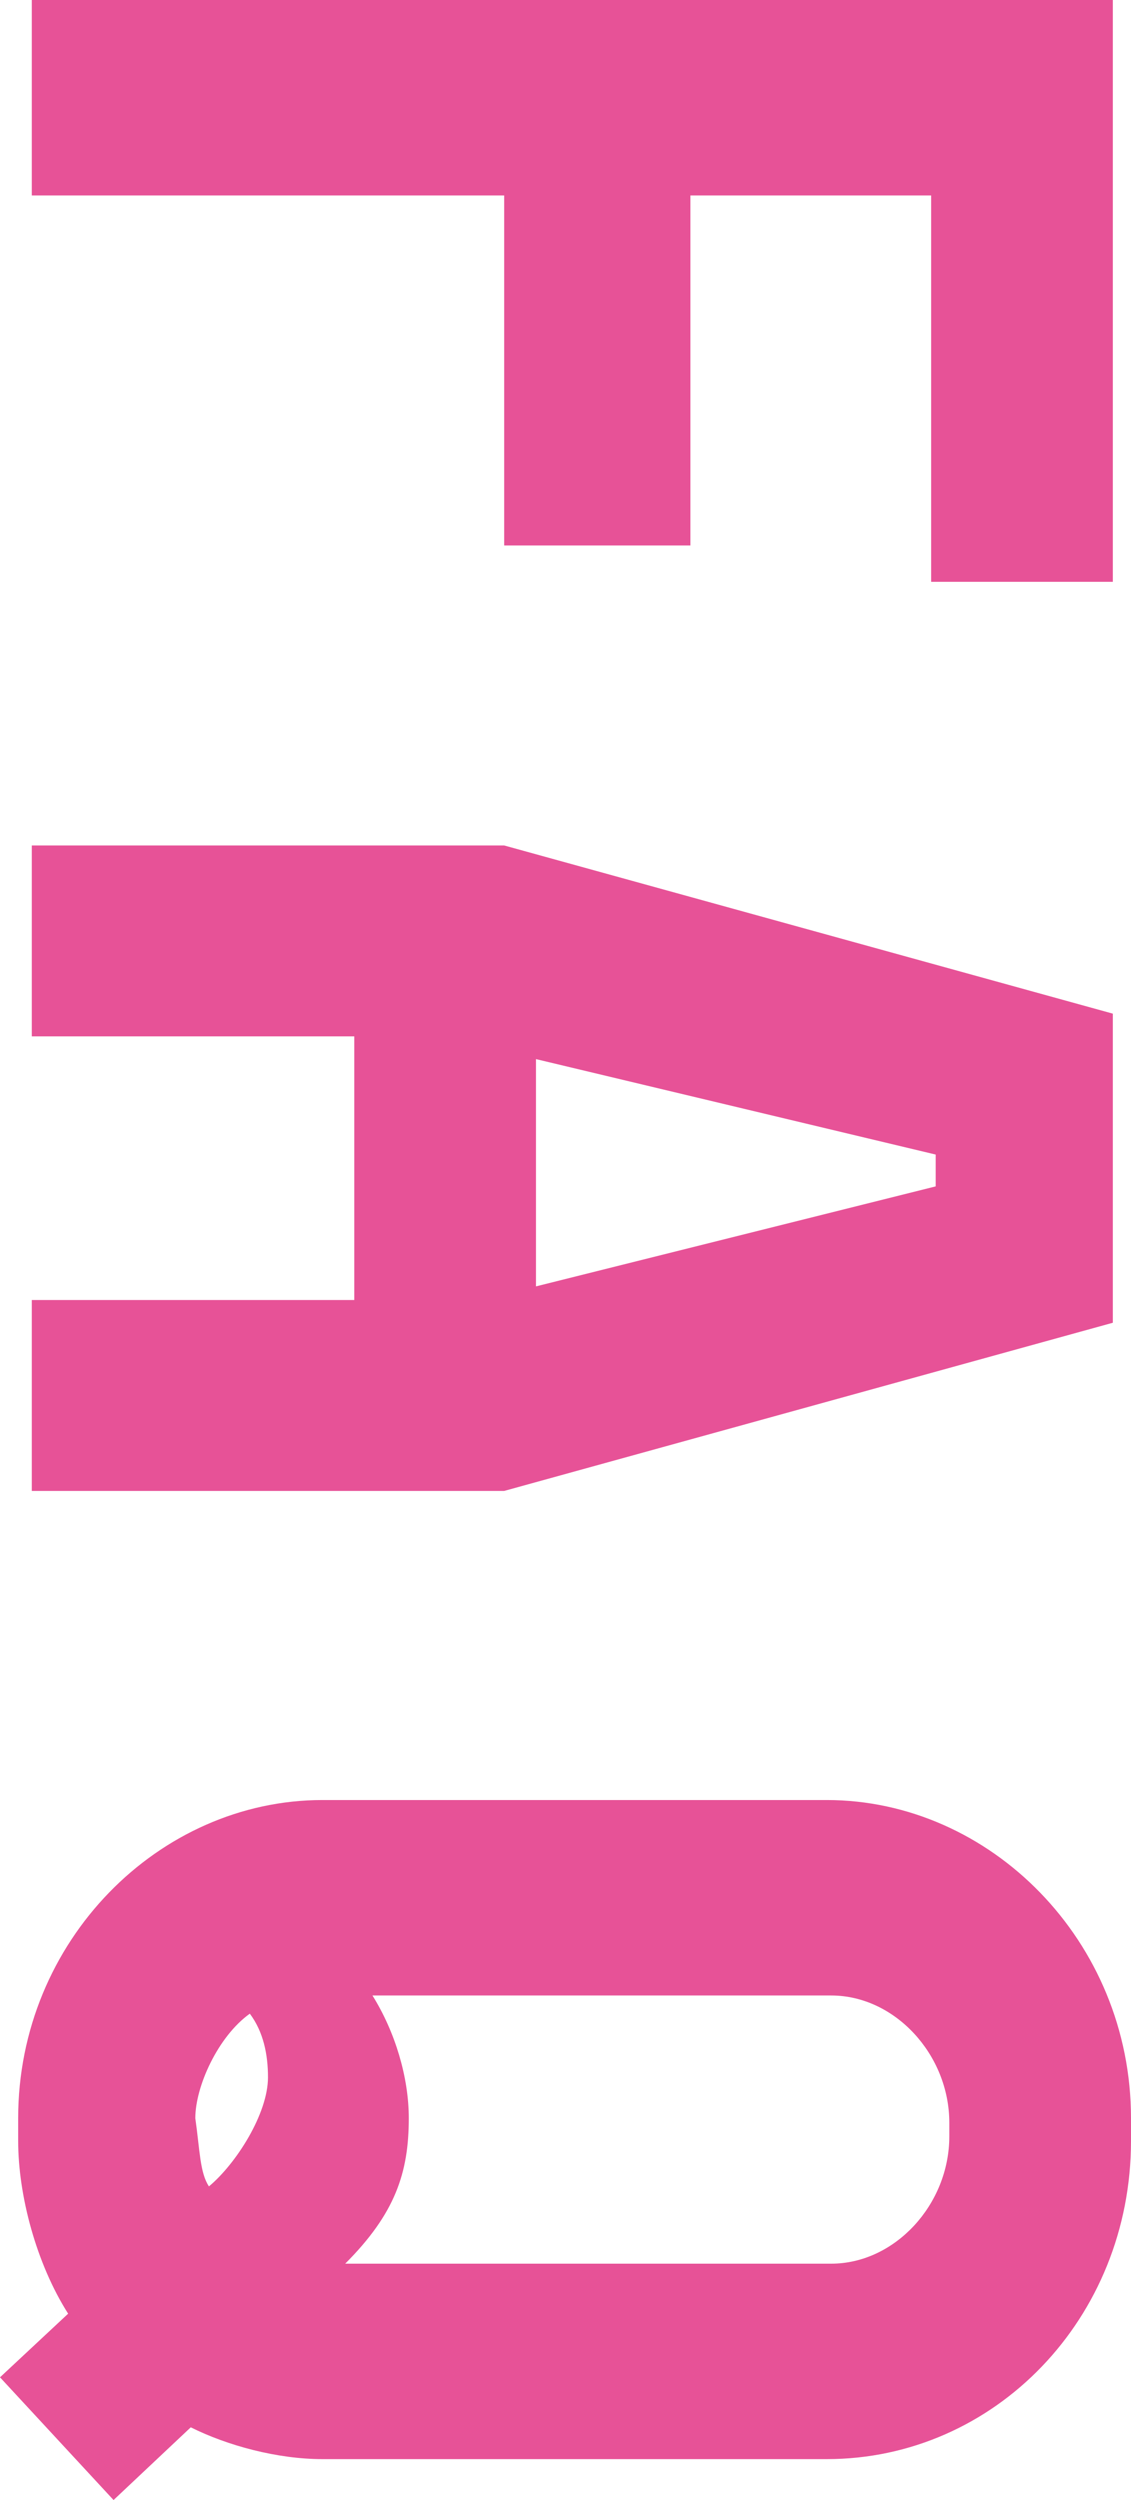
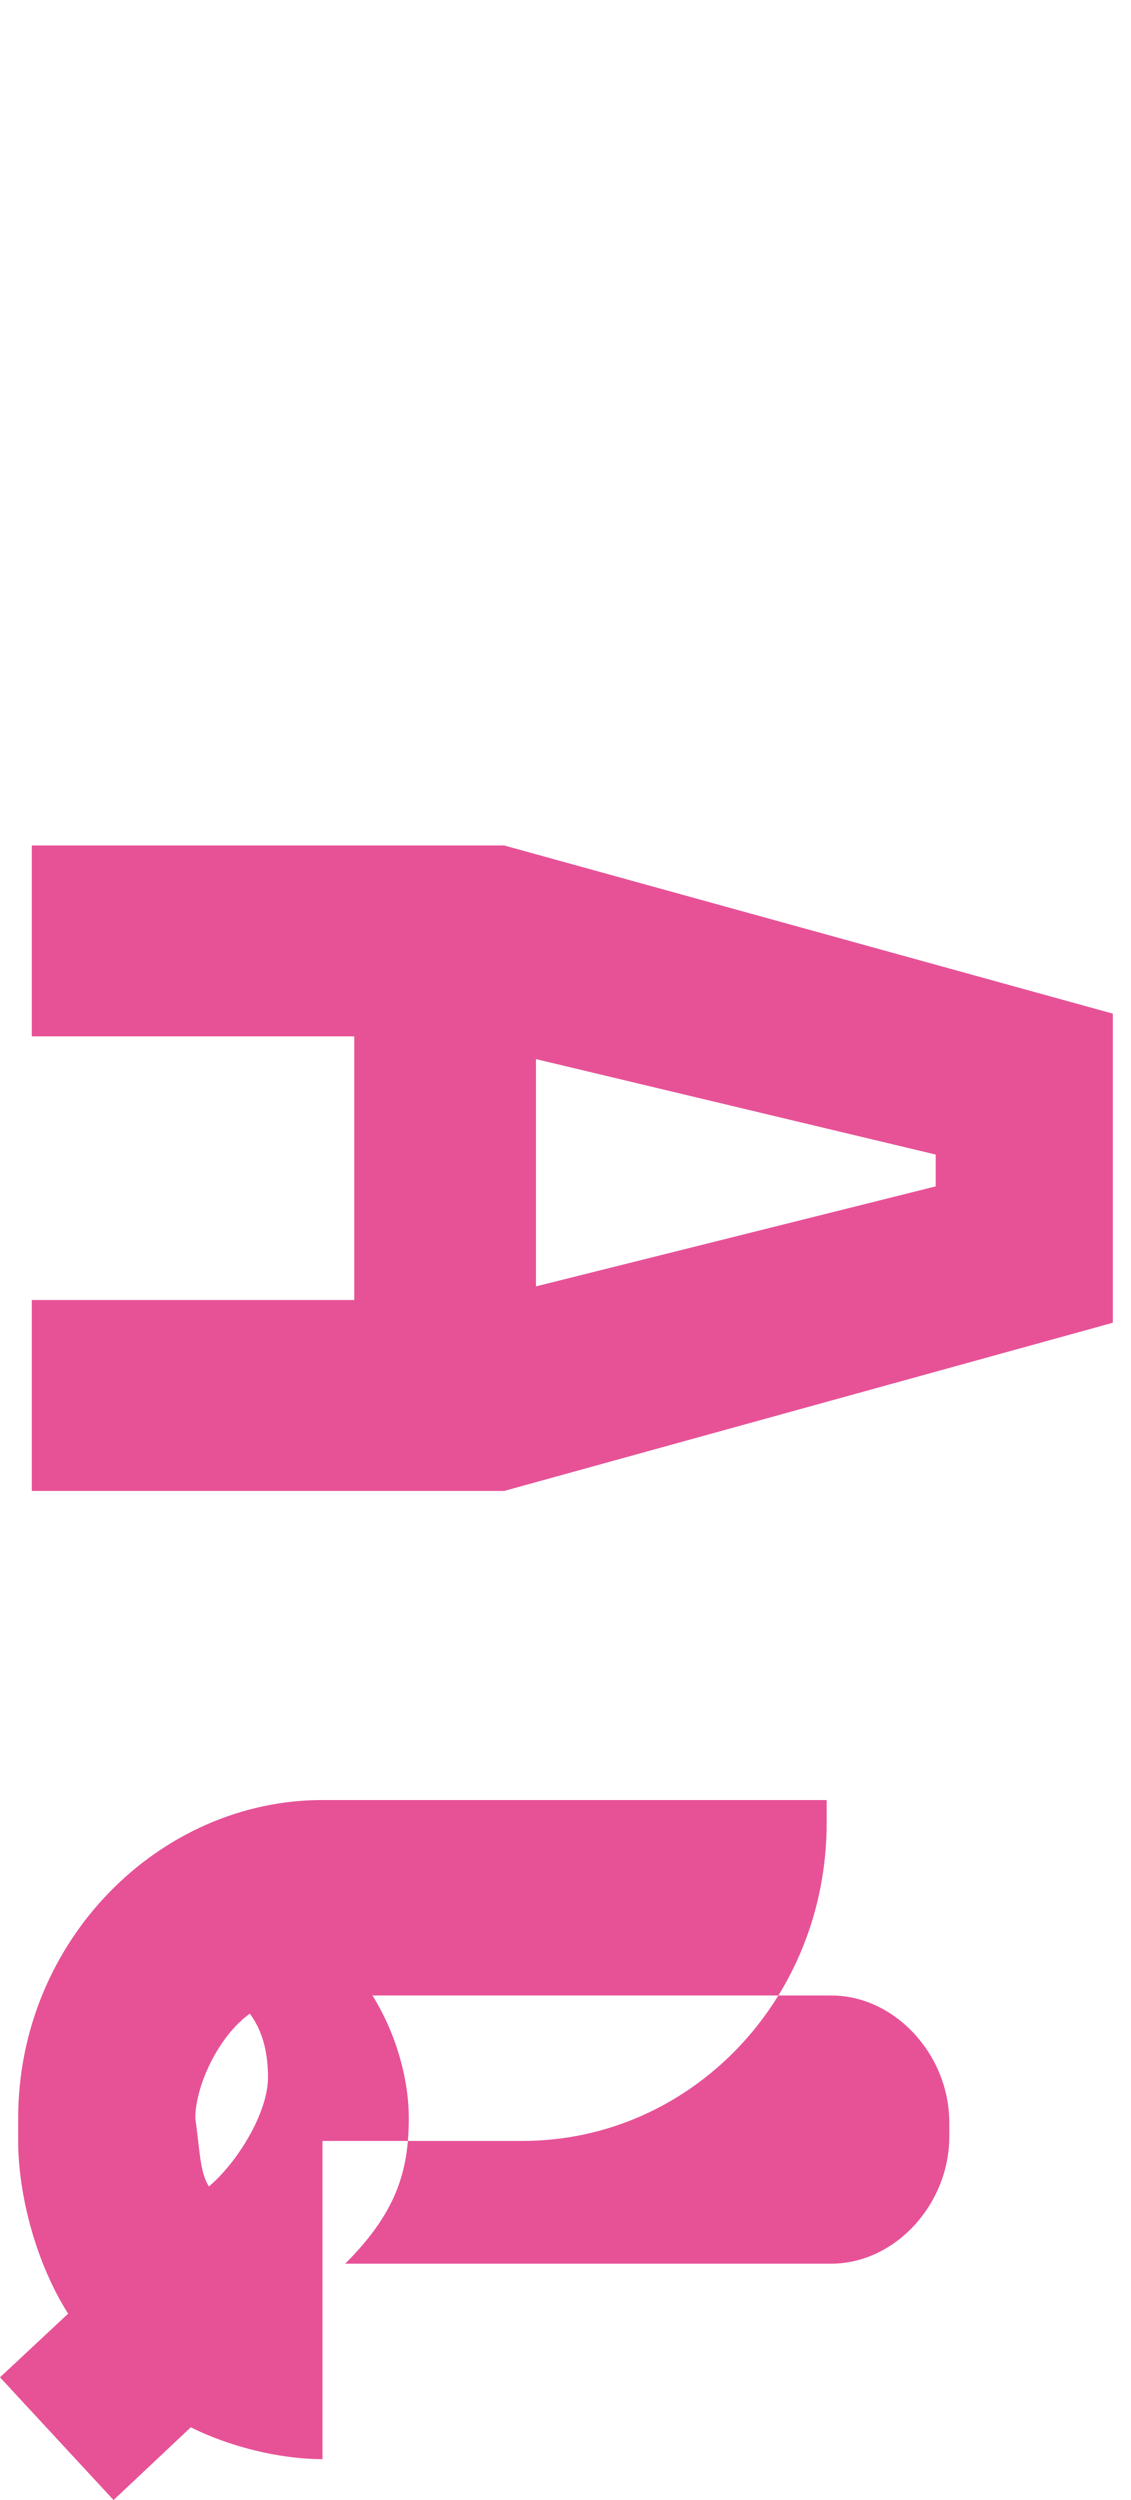
<svg xmlns="http://www.w3.org/2000/svg" version="1.1" id="レイヤー_1" x="0px" y="0px" width="24.9px" height="55px" viewBox="0 0 24.9 55" style="enable-background:new 0 0 24.9 55;" xml:space="preserve">
  <style type="text/css">
	.st0{fill:#E75297;}
</style>
  <g>
-     <path class="st0" d="M24.5,12.8h-4V4.3h-5.3V12h-4.1V4.3H0.7V0h23.8V12.8z" />
    <path class="st0" d="M24.5,29.1l-13.4,3.7H0.7v-4.2h7.1v-5.8H0.7v-4.2h10.4l13.4,3.7V29.1z M20.6,26.1v-0.7l-8.8-2.1v5L20.6,26.1z" />
-     <path class="st0" d="M7.1,54.1c-1,0-2.1-0.3-2.9-0.7L2.5,55L0,52.3l1.5-1.4c-0.7-1.1-1.1-2.6-1.1-3.8v-0.5c0-3.9,3.1-7,6.7-7h11.1   c3.6,0,6.7,3.1,6.7,7v0.5c0,3.9-3,7-6.7,7H7.1z M4.6,48.1c0.6-0.5,1.3-1.6,1.3-2.4c0-0.5-0.1-1-0.4-1.4c-0.7,0.5-1.2,1.6-1.2,2.3   C4.4,47.3,4.4,47.8,4.6,48.1z M7.6,49.8h10.7c1.4,0,2.6-1.3,2.6-2.8v-0.3c0-1.5-1.2-2.8-2.6-2.8H8.2C8.7,44.7,9,45.7,9,46.6   C9,47.8,8.7,48.7,7.6,49.8z" />
+     <path class="st0" d="M7.1,54.1c-1,0-2.1-0.3-2.9-0.7L2.5,55L0,52.3l1.5-1.4c-0.7-1.1-1.1-2.6-1.1-3.8v-0.5c0-3.9,3.1-7,6.7-7h11.1   v0.5c0,3.9-3,7-6.7,7H7.1z M4.6,48.1c0.6-0.5,1.3-1.6,1.3-2.4c0-0.5-0.1-1-0.4-1.4c-0.7,0.5-1.2,1.6-1.2,2.3   C4.4,47.3,4.4,47.8,4.6,48.1z M7.6,49.8h10.7c1.4,0,2.6-1.3,2.6-2.8v-0.3c0-1.5-1.2-2.8-2.6-2.8H8.2C8.7,44.7,9,45.7,9,46.6   C9,47.8,8.7,48.7,7.6,49.8z" />
  </g>
</svg>